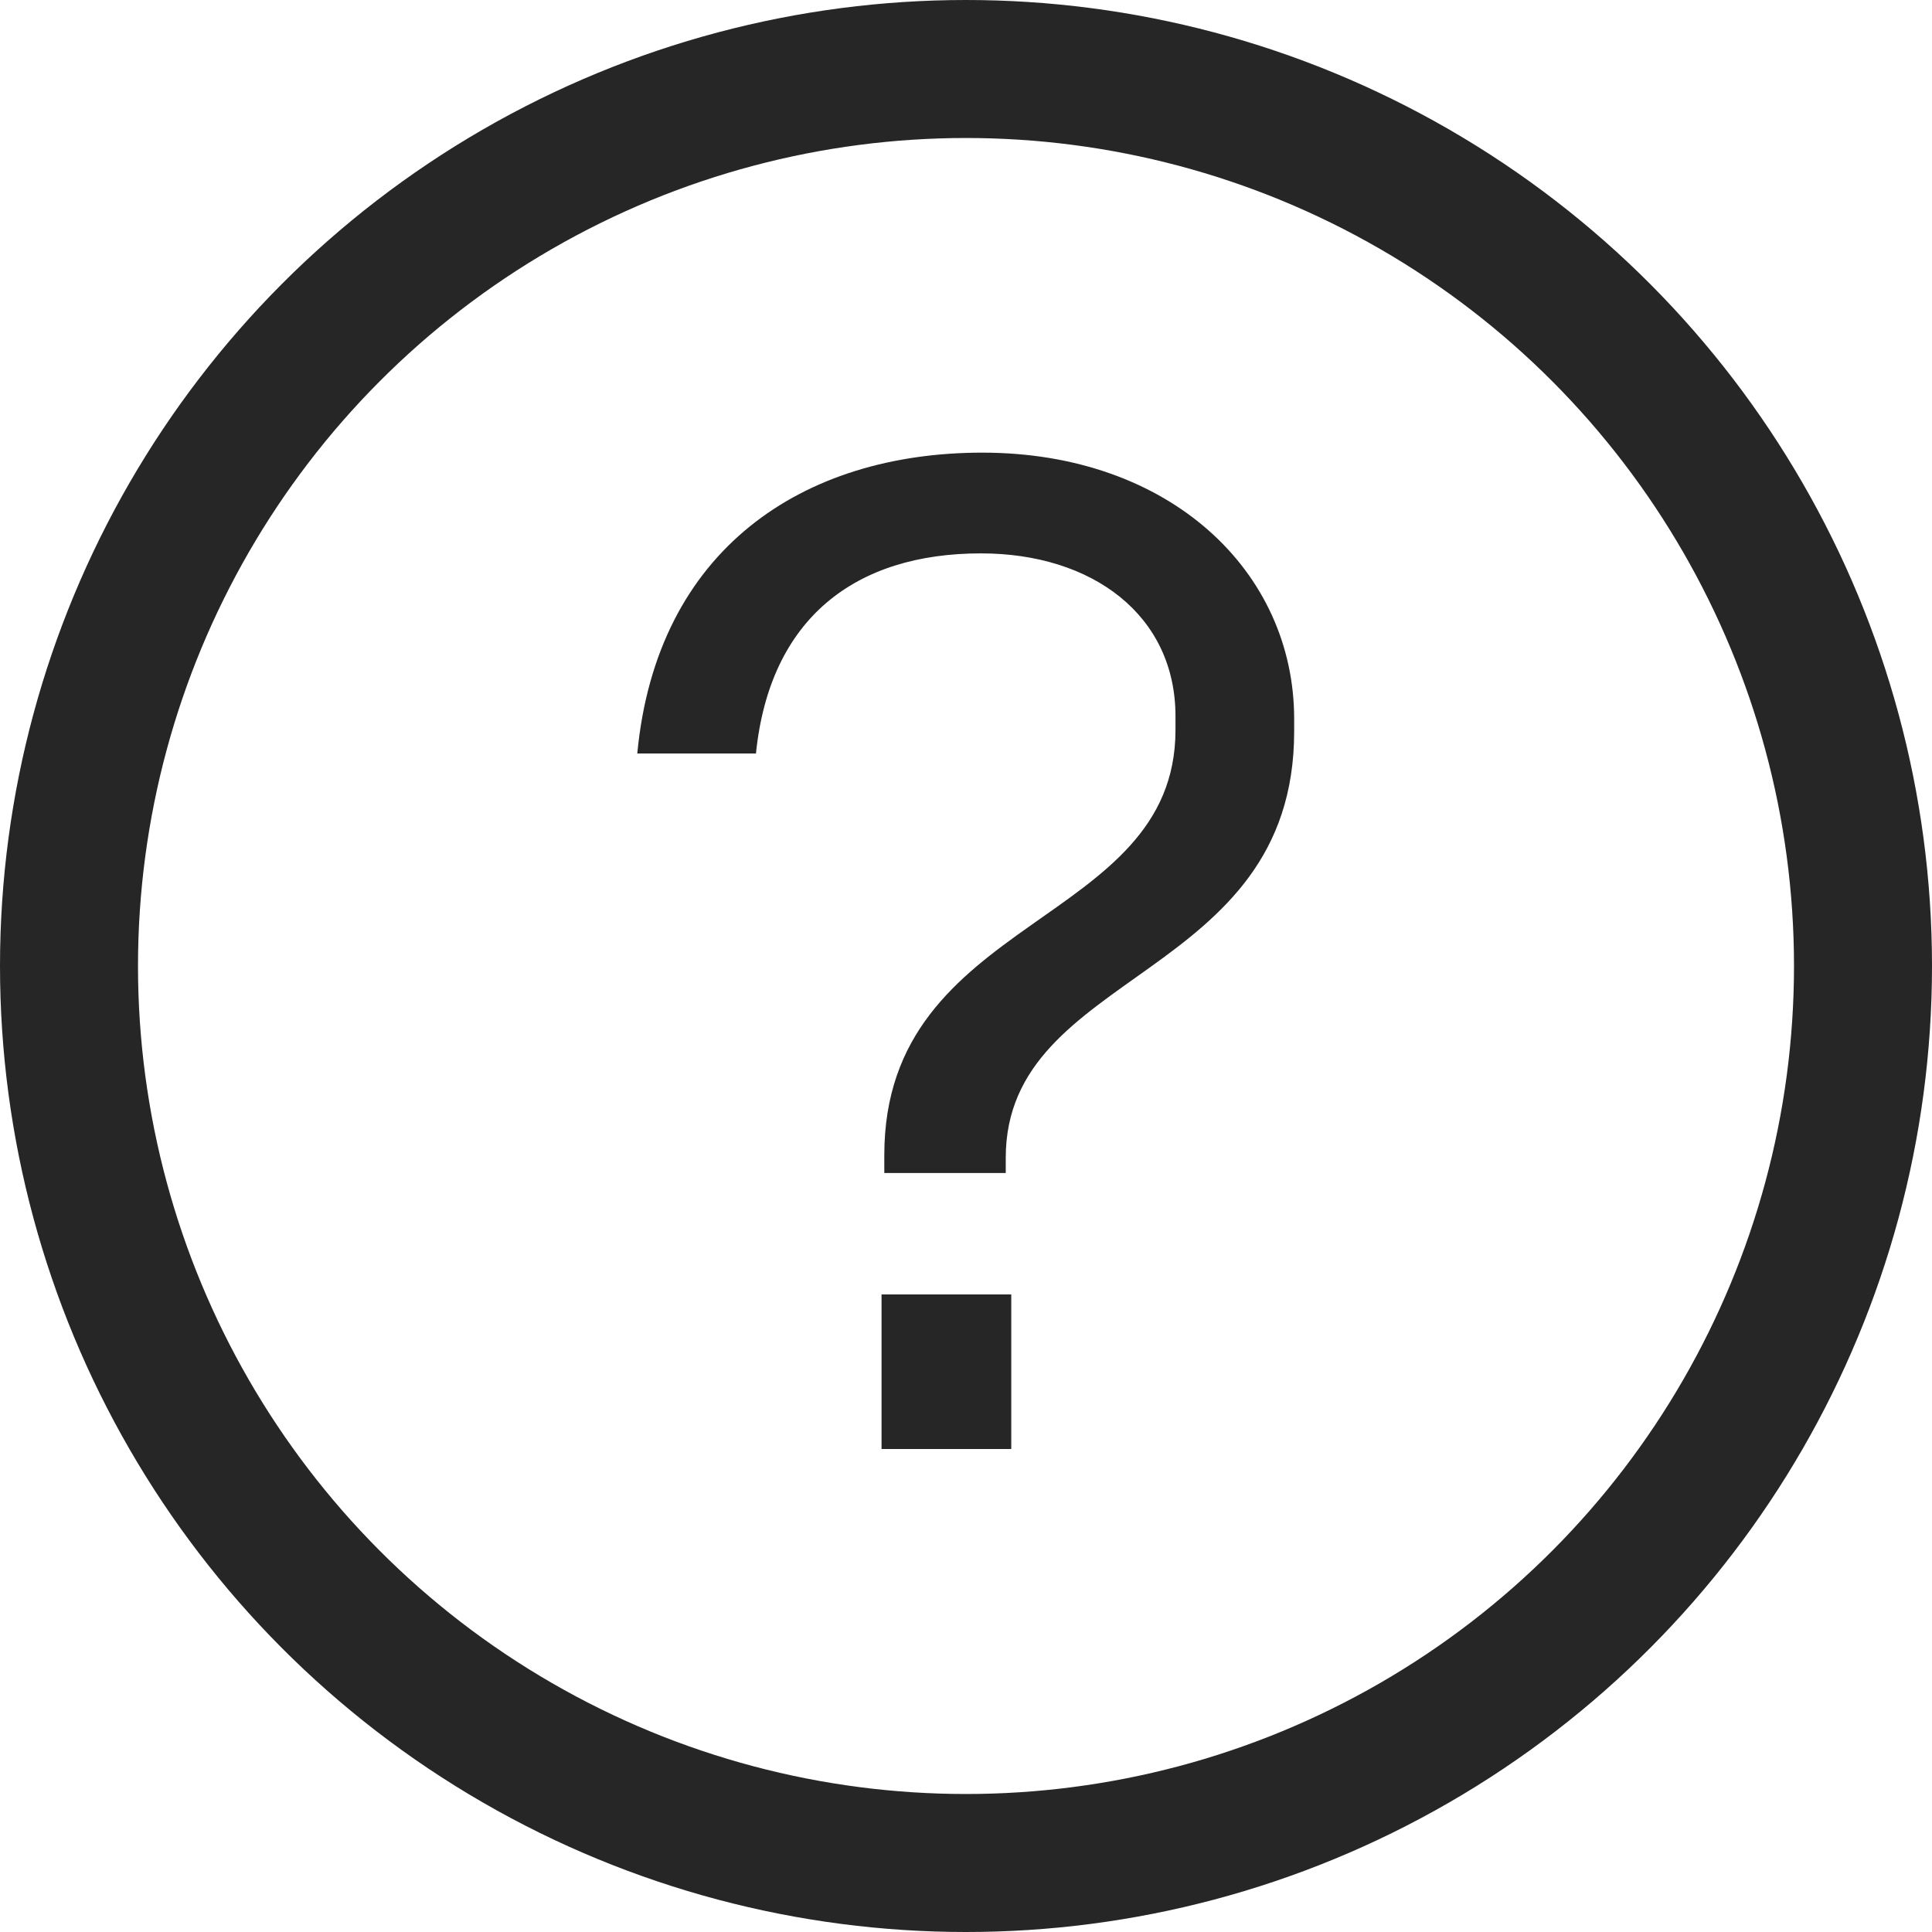
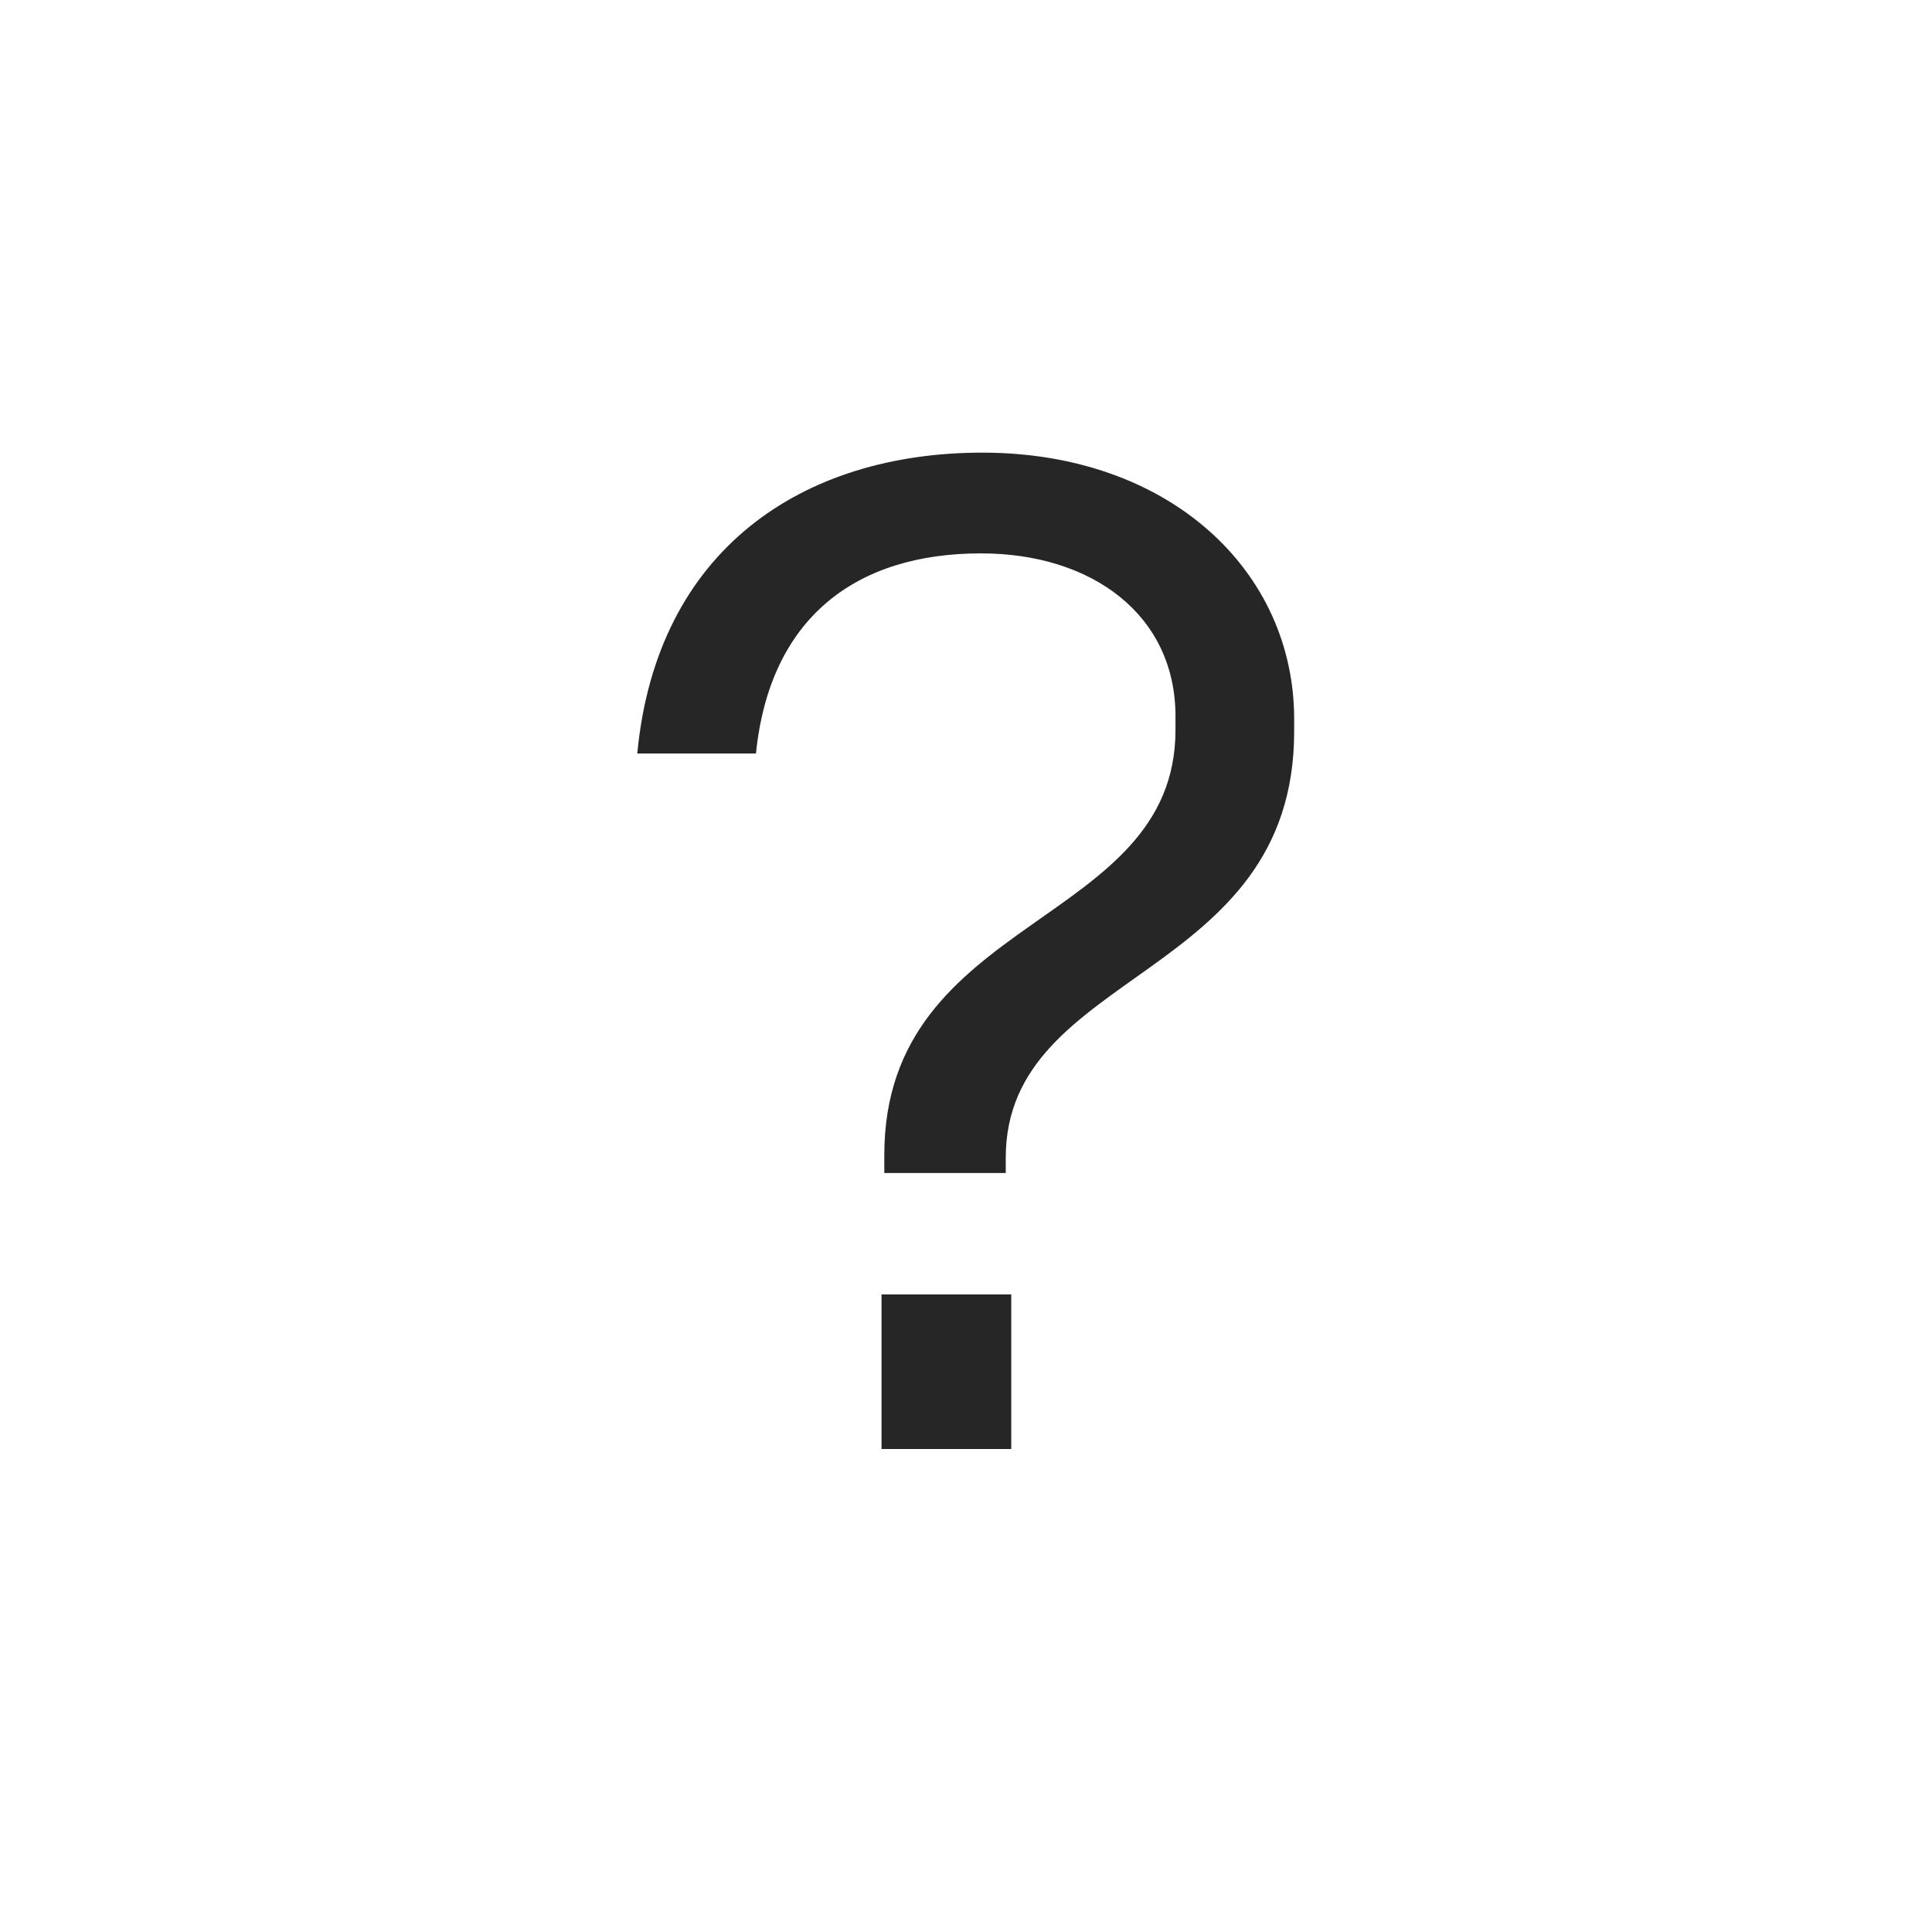
<svg xmlns="http://www.w3.org/2000/svg" width="14" height="14" viewBox="0 0 14 14" fill="none">
-   <circle cx="7" cy="7" r="6.5" stroke="#262626" />
  <path d="M7.288 8.5H6.408V8.37C6.408 6.62 8.518 6.72 8.518 5.29V5.19C8.518 4.46 7.918 4.01 7.108 4.01C6.198 4.01 5.578 4.48 5.478 5.46H4.618C4.758 3.98 5.818 3.28 7.118 3.28C8.478 3.28 9.378 4.14 9.378 5.21V5.3C9.378 7.11 7.288 7.02 7.288 8.39V8.5ZM7.328 10.5H6.388V9.38H7.328V10.5Z" fill="#262626" />
</svg>